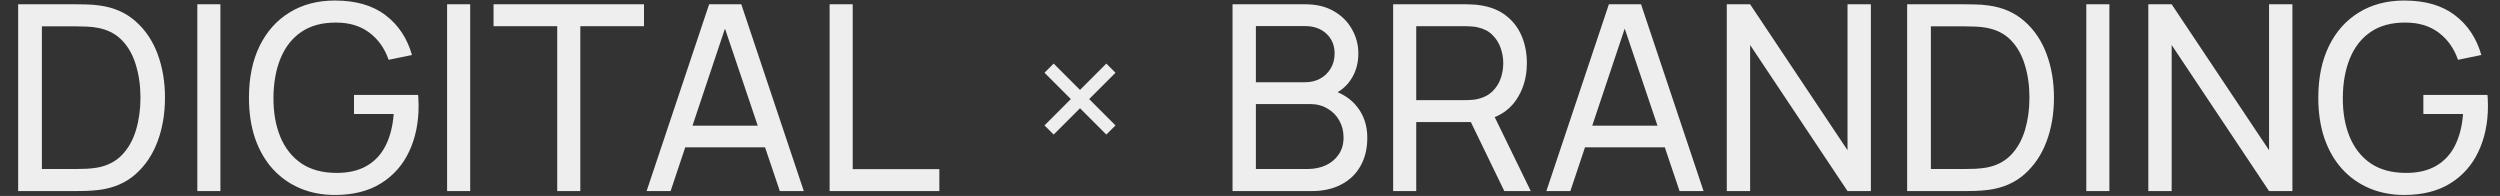
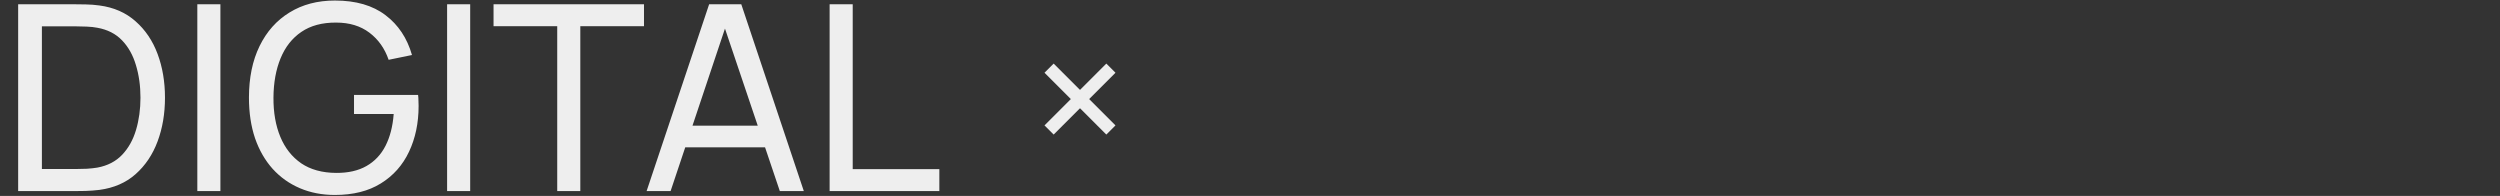
<svg xmlns="http://www.w3.org/2000/svg" width="1544" height="121" viewBox="0 0 1544 121" fill="none">
  <rect x="0" y="0" width="1544" height="121" fill="#333333" stroke="none" />
-   <path d="M761.215 118.002V2.651H806.153C813.042 2.651 818.917 4.066 823.776 6.897C828.689 9.727 832.428 13.465 834.991 18.111C837.608 22.704 838.916 27.671 838.916 33.011C838.916 39.259 837.314 44.733 834.11 49.432C830.906 54.132 826.58 57.363 821.133 59.125L820.973 55.2C828.396 57.176 834.163 60.807 838.275 66.094C842.387 71.381 844.443 77.683 844.443 84.999C844.443 91.728 843.055 97.548 840.278 102.462C837.554 107.375 833.602 111.193 828.422 113.917C823.296 116.64 817.208 118.002 810.159 118.002H761.215ZM775.633 104.384H807.435C811.707 104.384 815.526 103.61 818.89 102.061C822.254 100.459 824.898 98.216 826.82 95.332C828.796 92.448 829.784 88.977 829.784 84.919C829.784 81.02 828.903 77.522 827.141 74.425C825.432 71.328 823.002 68.871 819.851 67.055C816.754 65.186 813.149 64.252 809.037 64.252H775.633V104.384ZM775.633 50.794H805.993C809.411 50.794 812.482 50.073 815.205 48.631C817.982 47.136 820.172 45.053 821.774 42.383C823.429 39.713 824.257 36.589 824.257 33.011C824.257 28.044 822.575 23.986 819.21 20.835C815.846 17.684 811.44 16.109 805.993 16.109H775.633V50.794ZM860.407 118.002V2.651H905.986C907.108 2.651 908.443 2.705 909.991 2.811C911.54 2.865 913.035 3.025 914.477 3.292C920.725 4.253 925.959 6.389 930.178 9.7C934.45 13.011 937.654 17.203 939.79 22.277C941.926 27.297 942.994 32.877 942.994 39.019C942.994 47.937 940.671 55.68 936.025 62.249C931.379 68.764 924.57 72.85 915.599 74.505L910.152 75.386H874.665V118.002H860.407ZM929.056 118.002L906.307 71.061L920.405 66.735L945.398 118.002H929.056ZM874.665 61.849H905.506C906.52 61.849 907.668 61.795 908.95 61.688C910.285 61.581 911.54 61.395 912.715 61.127C916.4 60.273 919.39 58.724 921.687 56.481C924.036 54.185 925.745 51.515 926.813 48.471C927.881 45.374 928.415 42.223 928.415 39.019C928.415 35.815 927.881 32.69 926.813 29.646C925.745 26.549 924.036 23.852 921.687 21.556C919.39 19.26 916.4 17.711 912.715 16.91C911.54 16.589 910.285 16.402 908.95 16.349C907.668 16.242 906.52 16.189 905.506 16.189H874.665V61.849ZM955.03 118.002L993.641 2.651H1013.51L1052.12 118.002H1037.3L1001.17 10.982H1005.66L969.85 118.002H955.03ZM973.614 91.007V77.629H1033.53V91.007H973.614ZM1066.46 118.002V2.651H1080.88L1141.03 92.769V2.651H1155.45V118.002H1141.03L1080.88 27.804V118.002H1066.46ZM1177.85 118.002V2.651H1213.42C1214.59 2.651 1216.65 2.678 1219.59 2.731C1222.52 2.785 1225.33 2.998 1228 3.372C1236.92 4.547 1244.37 7.805 1250.35 13.145C1256.38 18.432 1260.92 25.161 1263.96 33.331C1267.01 41.502 1268.53 50.5 1268.53 60.327C1268.53 70.153 1267.01 79.151 1263.96 87.322C1260.92 95.492 1256.38 102.248 1250.35 107.588C1244.37 112.875 1236.92 116.106 1228 117.281C1225.33 117.601 1222.5 117.815 1219.51 117.922C1216.57 117.975 1214.54 118.002 1213.42 118.002H1177.85ZM1192.51 104.384H1213.42C1215.45 104.384 1217.72 104.331 1220.23 104.224C1222.74 104.064 1224.93 103.823 1226.8 103.503C1233.1 102.328 1238.2 99.685 1242.1 95.573C1245.99 91.46 1248.85 86.334 1250.67 80.192C1252.48 74.051 1253.39 67.429 1253.39 60.327C1253.39 53.064 1252.46 46.362 1250.59 40.22C1248.77 34.079 1245.91 28.979 1242.02 24.92C1238.12 20.862 1233.04 18.272 1226.8 17.15C1224.93 16.776 1222.71 16.536 1220.15 16.429C1217.58 16.322 1215.34 16.269 1213.42 16.269H1192.51V104.384ZM1288.5 118.002V2.651H1302.76V118.002H1288.5ZM1326.8 118.002V2.651H1341.22L1401.37 92.769V2.651H1415.79V118.002H1401.37L1341.22 27.804V118.002H1326.8ZM1484.89 120.405C1476.99 120.405 1469.78 119.017 1463.26 116.24C1456.75 113.463 1451.14 109.484 1446.44 104.304C1441.74 99.07 1438.11 92.769 1435.55 85.399C1433.04 77.976 1431.78 69.619 1431.78 60.327C1431.78 48.044 1433.97 37.417 1438.35 28.445C1442.73 19.473 1448.9 12.557 1456.86 7.698C1464.81 2.785 1474.16 0.328 1484.89 0.328C1497.82 0.328 1508.23 3.345 1516.13 9.38C1524.04 15.361 1529.48 23.558 1532.48 33.972L1518.06 36.936C1515.65 29.94 1511.7 24.36 1506.2 20.194C1500.7 16.029 1493.84 13.946 1485.61 13.946C1477.02 13.893 1469.86 15.815 1464.15 19.713C1458.49 23.558 1454.21 28.979 1451.33 35.975C1448.45 42.971 1446.98 51.088 1446.92 60.327C1446.87 69.512 1448.29 77.576 1451.17 84.518C1454.05 91.46 1458.35 96.908 1464.07 100.86C1469.83 104.758 1477.02 106.734 1485.61 106.787C1493.04 106.841 1499.29 105.426 1504.36 102.542C1509.43 99.658 1513.36 95.492 1516.13 90.045C1518.91 84.598 1520.59 78.056 1521.18 70.42H1496.67V58.644H1536.24C1536.4 59.712 1536.48 60.994 1536.48 62.489C1536.53 63.931 1536.56 64.919 1536.56 65.453C1536.56 75.974 1534.58 85.399 1530.63 93.73C1526.73 102.008 1520.94 108.523 1513.25 113.276C1505.61 118.029 1496.16 120.405 1484.89 120.405Z" fill="#EEEEEE" />
  <path d="M11.215 118.002V2.651H46.781C47.956 2.651 50.012 2.678 52.949 2.731C55.886 2.785 58.69 2.998 61.36 3.372C70.279 4.547 77.728 7.805 83.71 13.145C89.744 18.432 94.283 25.161 97.327 33.331C100.371 41.502 101.893 50.5 101.893 60.327C101.893 70.153 100.371 79.151 97.327 87.322C94.283 95.492 89.744 102.248 83.71 107.588C77.728 112.875 70.279 116.106 61.36 117.281C58.69 117.601 55.86 117.815 52.869 117.922C49.932 117.975 47.903 118.002 46.781 118.002H11.215ZM25.874 104.384H46.781C48.811 104.384 51.08 104.331 53.59 104.224C56.1 104.064 58.29 103.823 60.159 103.503C66.46 102.328 71.56 99.685 75.459 95.573C79.357 91.46 82.214 86.334 84.03 80.192C85.846 74.051 86.754 67.429 86.754 60.327C86.754 53.064 85.819 46.362 83.95 40.22C82.134 34.079 79.277 28.979 75.379 24.92C71.48 20.862 66.407 18.272 60.159 17.15C58.29 16.776 56.073 16.536 53.51 16.429C50.947 16.322 48.704 16.269 46.781 16.269H25.874V104.384ZM121.865 118.002V2.651H136.124V118.002H121.865ZM206.86 120.405C198.956 120.405 191.747 119.017 185.232 116.24C178.717 113.463 173.109 109.484 168.41 104.304C163.71 99.07 160.079 92.769 157.516 85.399C155.006 77.976 153.751 69.619 153.751 60.327C153.751 48.044 155.94 37.417 160.319 28.445C164.698 19.473 170.866 12.557 178.823 7.698C186.781 2.785 196.126 0.328 206.86 0.328C219.784 0.328 230.197 3.345 238.101 9.38C246.004 15.361 251.452 23.558 254.442 33.972L240.023 36.936C237.62 29.94 233.668 24.36 228.168 20.194C222.667 16.029 215.805 13.946 207.581 13.946C198.983 13.893 191.827 15.815 186.113 19.713C180.452 23.558 176.18 28.979 173.296 35.975C170.412 42.971 168.944 51.088 168.89 60.327C168.837 69.512 170.252 77.576 173.136 84.518C176.02 91.46 180.319 96.908 186.033 100.86C191.8 104.758 198.983 106.734 207.581 106.787C215.004 106.841 221.252 105.426 226.325 102.542C231.399 99.658 235.324 95.492 238.101 90.045C240.878 84.598 242.56 78.056 243.147 70.42H218.635V58.644H258.207C258.367 59.712 258.447 60.994 258.447 62.489C258.501 63.931 258.528 64.919 258.528 65.453C258.528 75.974 256.552 85.399 252.6 93.73C248.701 102.008 242.907 108.523 235.217 113.276C227.58 118.029 218.128 120.405 206.86 120.405ZM276.129 118.002V2.651H290.388V118.002H276.129ZM344.142 118.002V16.189H304.81V2.651H397.732V16.189H358.4V118.002H344.142ZM399.346 118.002L437.957 2.651H457.823L496.433 118.002H481.614L445.487 10.982H449.972L414.166 118.002H399.346ZM417.931 91.007V77.629H477.849V91.007H417.931ZM512.375 118.002V2.651H526.634V104.464H580.144V118.002H512.375Z" fill="#EEEEEE" />
  <path d="M688.921 44.922L683.264 39.266L645.08 77.449L650.737 83.106L688.921 44.922Z" fill="#EEEEEE" />
  <path d="M650.737 39.266L645.08 44.922L683.264 83.106L688.921 77.449L650.737 39.266Z" fill="#EEEEEE" />
</svg>